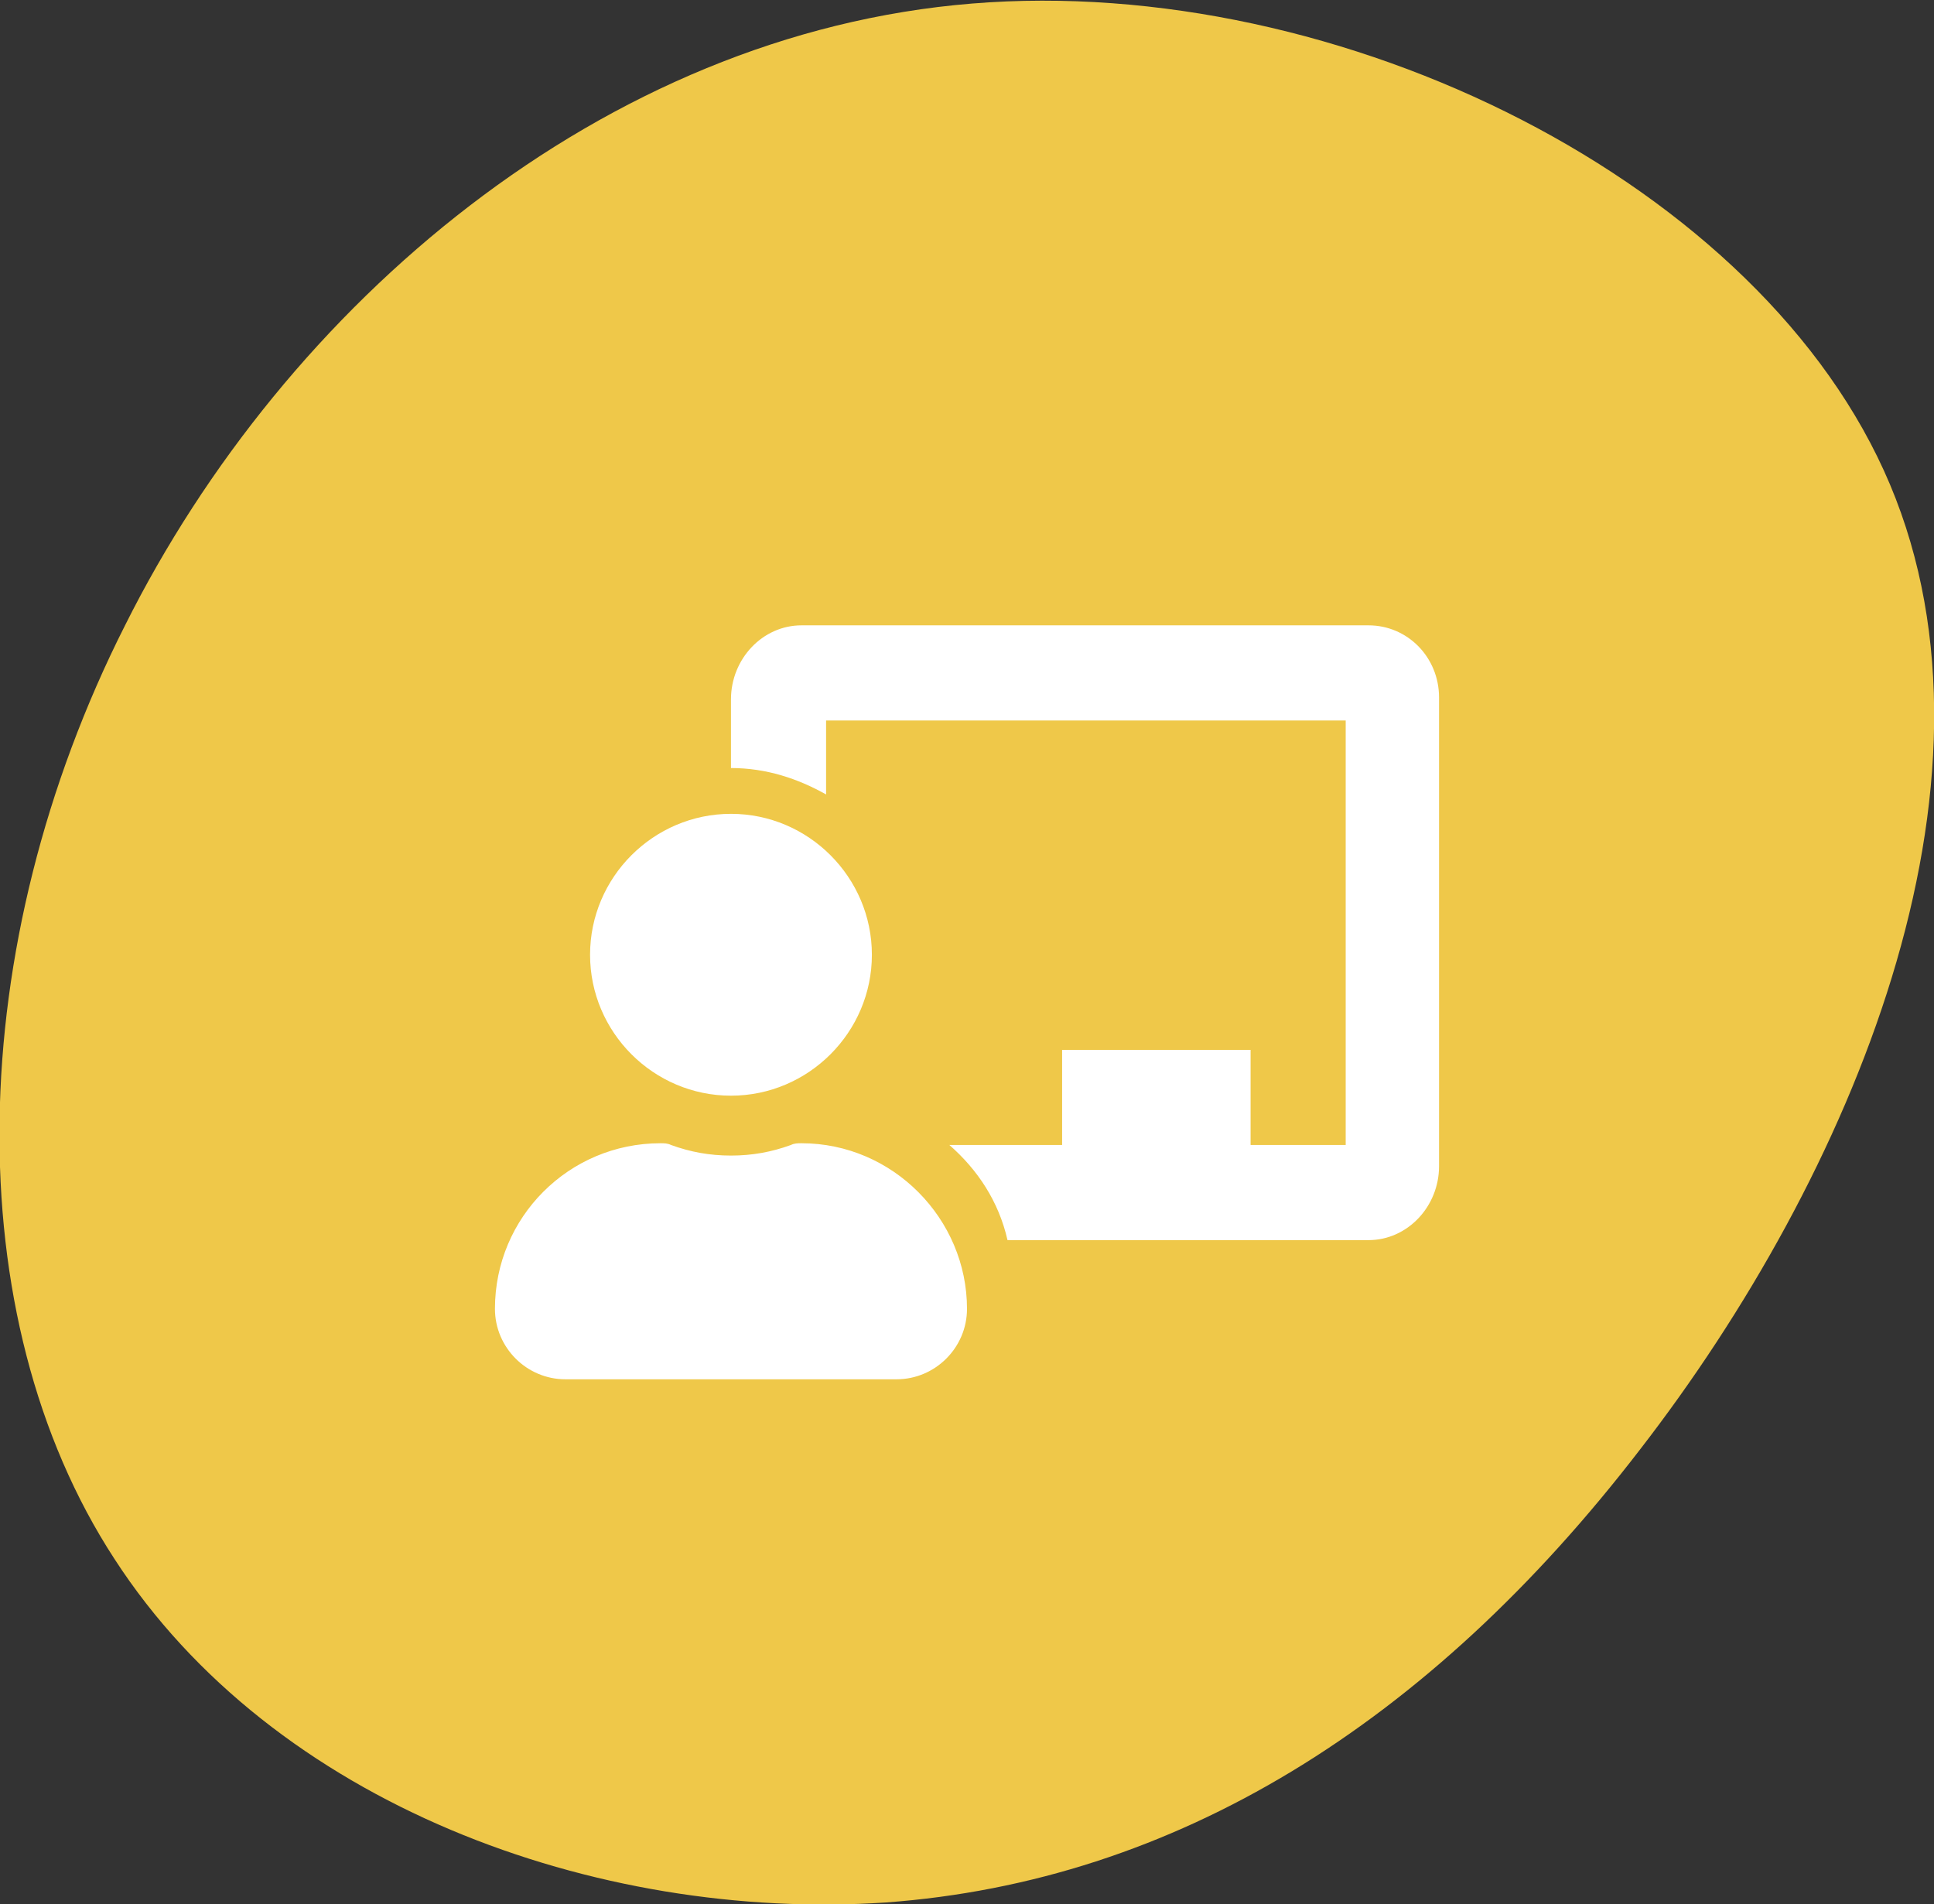
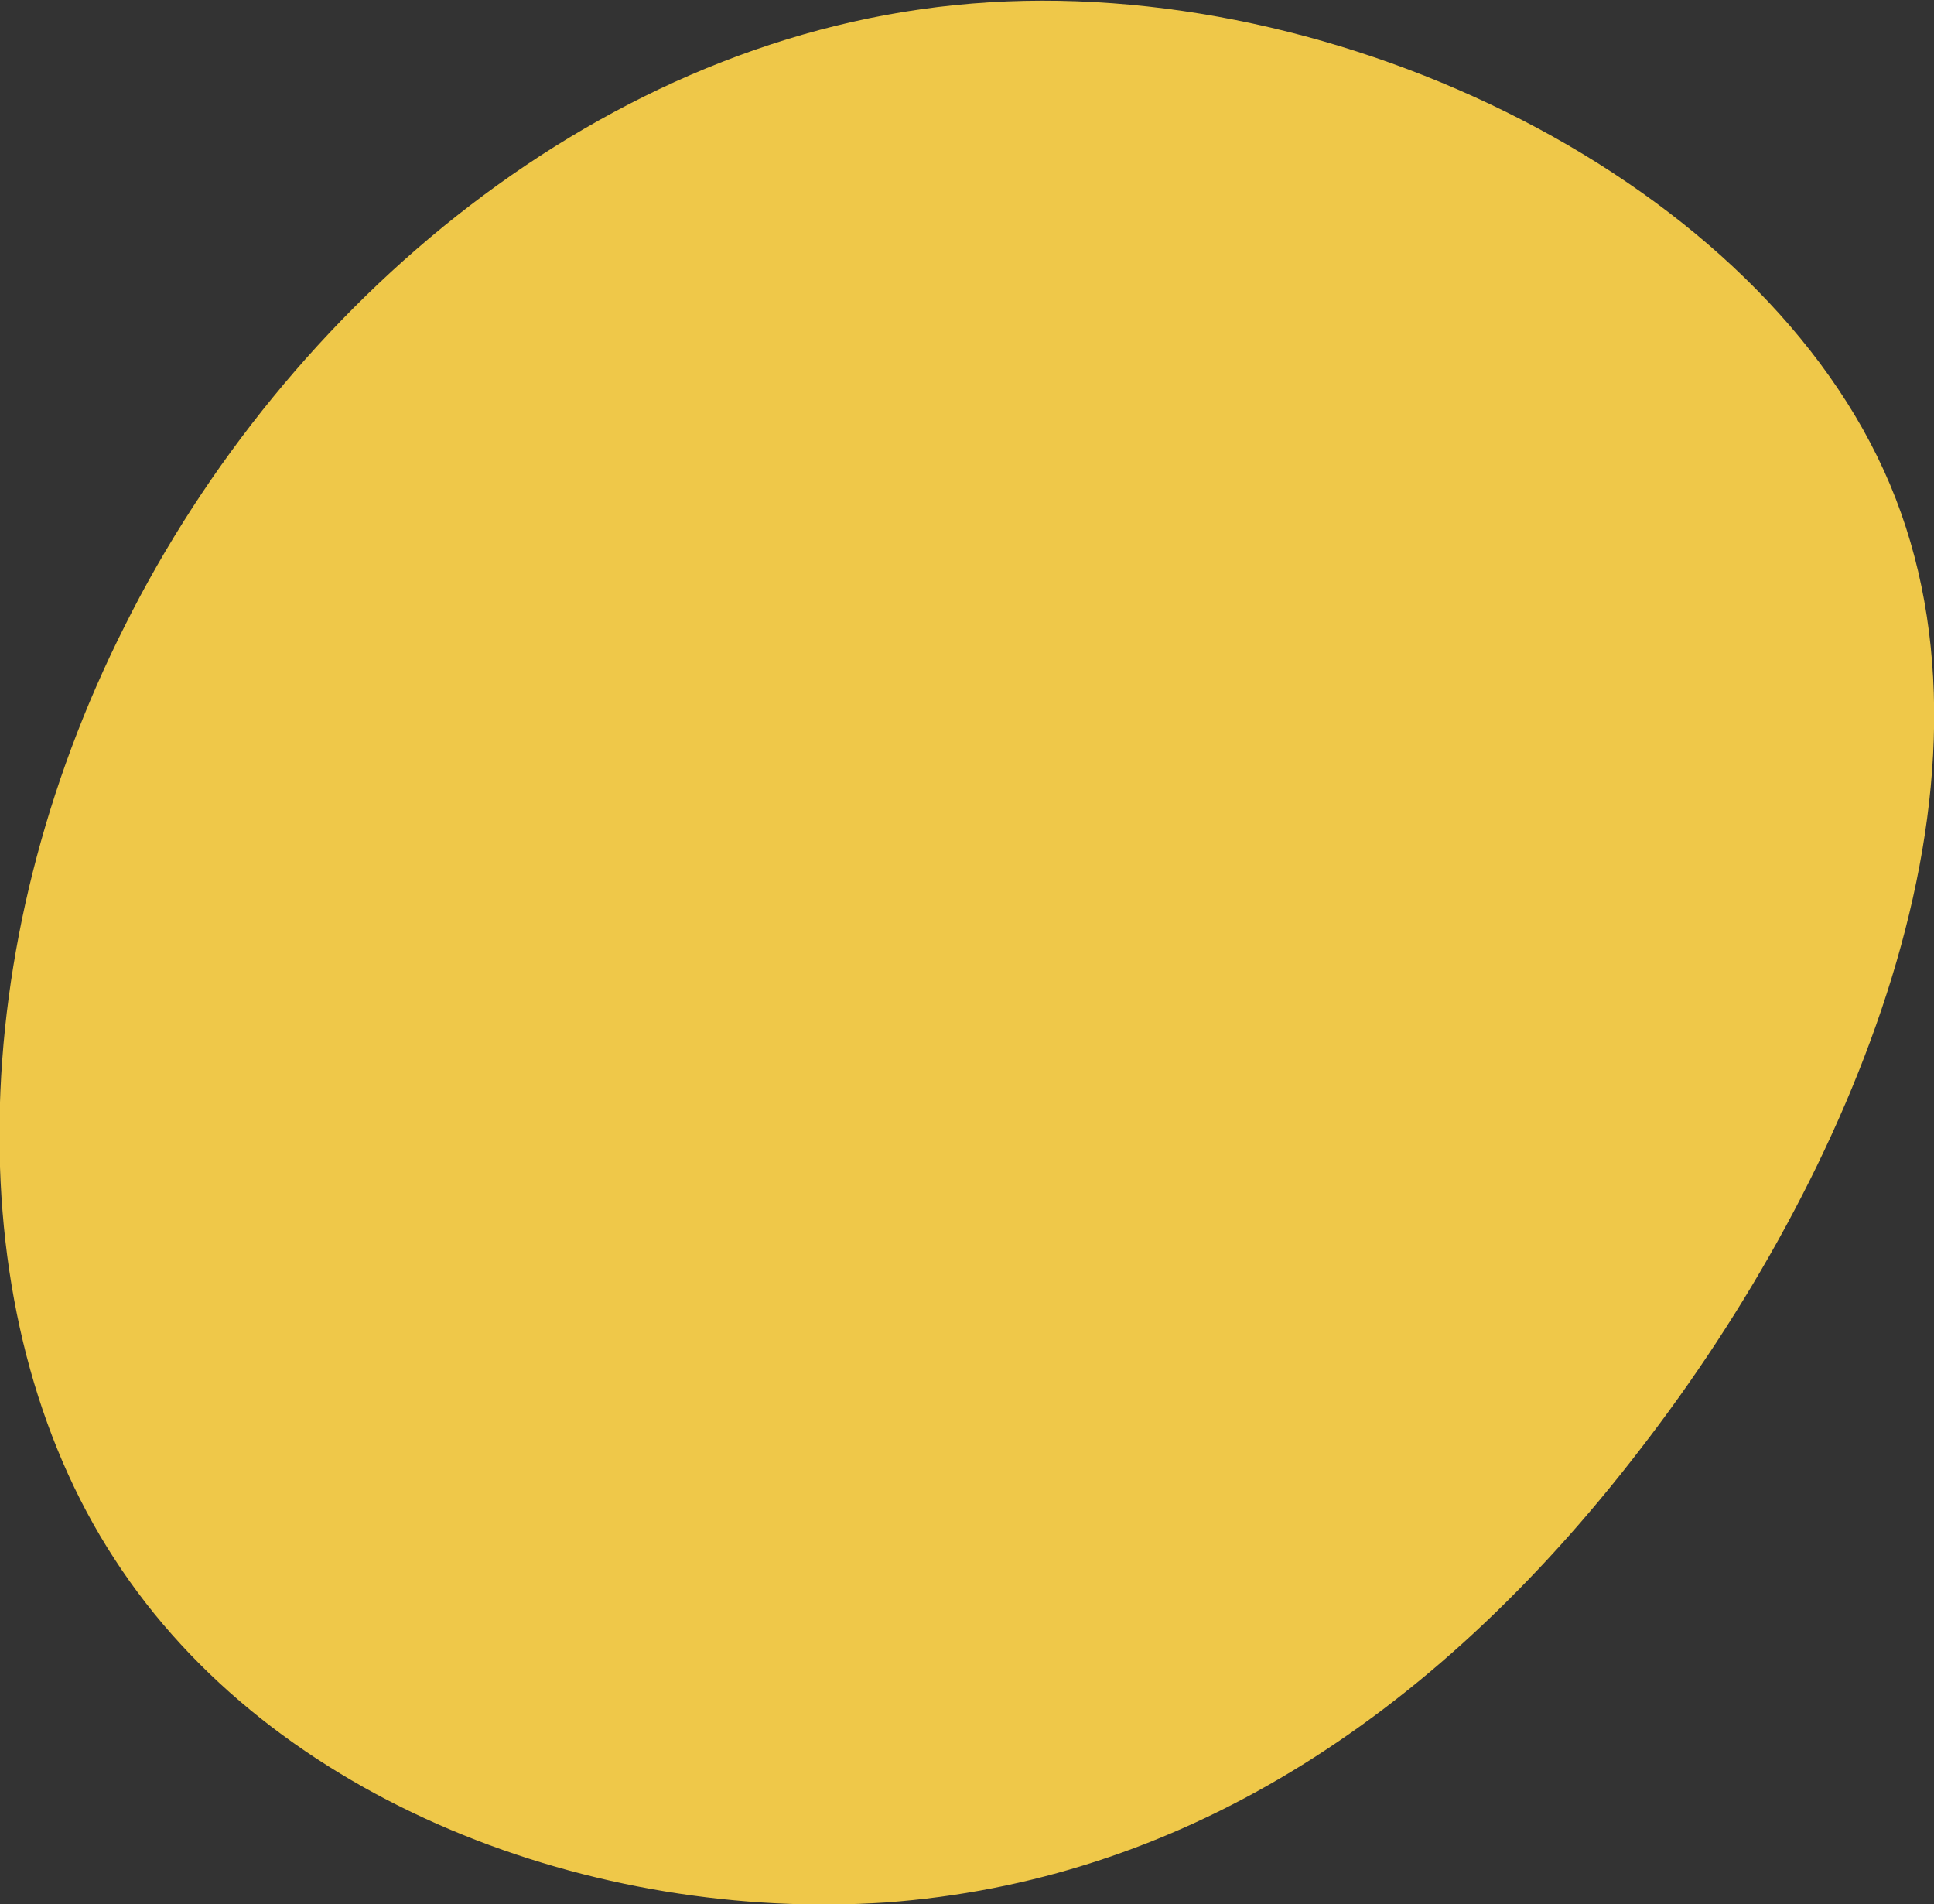
<svg xmlns="http://www.w3.org/2000/svg" version="1.1" id="Layer_1" x="0px" y="0px" viewBox="0 0 109.8 108.1" style="enable-background:new 0 0 109.8 108.1;" xml:space="preserve">
  <rect x="0" y="0" width="109.8" height="108.1" fill="#333333" stroke="none" />
  <style type="text/css">
	.st0{fill:#EFC849;}
	.st1{fill:#FFFFFF;}
</style>
  <path class="st0" d="M107.3,27.5c7.2,17.1-2.2,39.3-14.2,54.8c-12,15.6-26.4,24.5-42.8,25.7c-16.5,1.1-34.8-5.6-43.8-19.5  c-9-13.8-8.6-34.8,0.6-53C16.2,17.3,34.2,1.9,55.2,0.2C76.1-1.5,100.1,10.4,107.3,27.5z" />
-   <path class="st1" d="M45.5,64.9c-0.2,0-0.4,0-0.6,0.1c-1.1,0.4-2.2,0.6-3.4,0.6s-2.3-0.2-3.4-0.6c-0.2-0.1-0.4-0.1-0.6-0.1  c-5.2,0-9.4,4.2-9.4,9.4c0,2.2,1.8,4,4,4h18.8c2.2,0,4-1.8,4-4C54.9,69.2,50.7,64.9,45.5,64.9z M41.5,62.2c4.4,0,8-3.6,8-8  s-3.6-8-8-8s-8,3.6-8,8S37.1,62.2,41.5,62.2z M77.7,35.5H45.5c-2.2,0-4,1.9-4,4.2v3.9c2,0,3.8,0.6,5.4,1.5v-4.2h29.5v24.1H71v-5.4  H60.3v5.4h-6.4c1.6,1.4,2.8,3.2,3.3,5.4h20.5c2.2,0,4-1.9,4-4.2V39.6C81.7,37.3,79.9,35.5,77.7,35.5z" />
</svg>